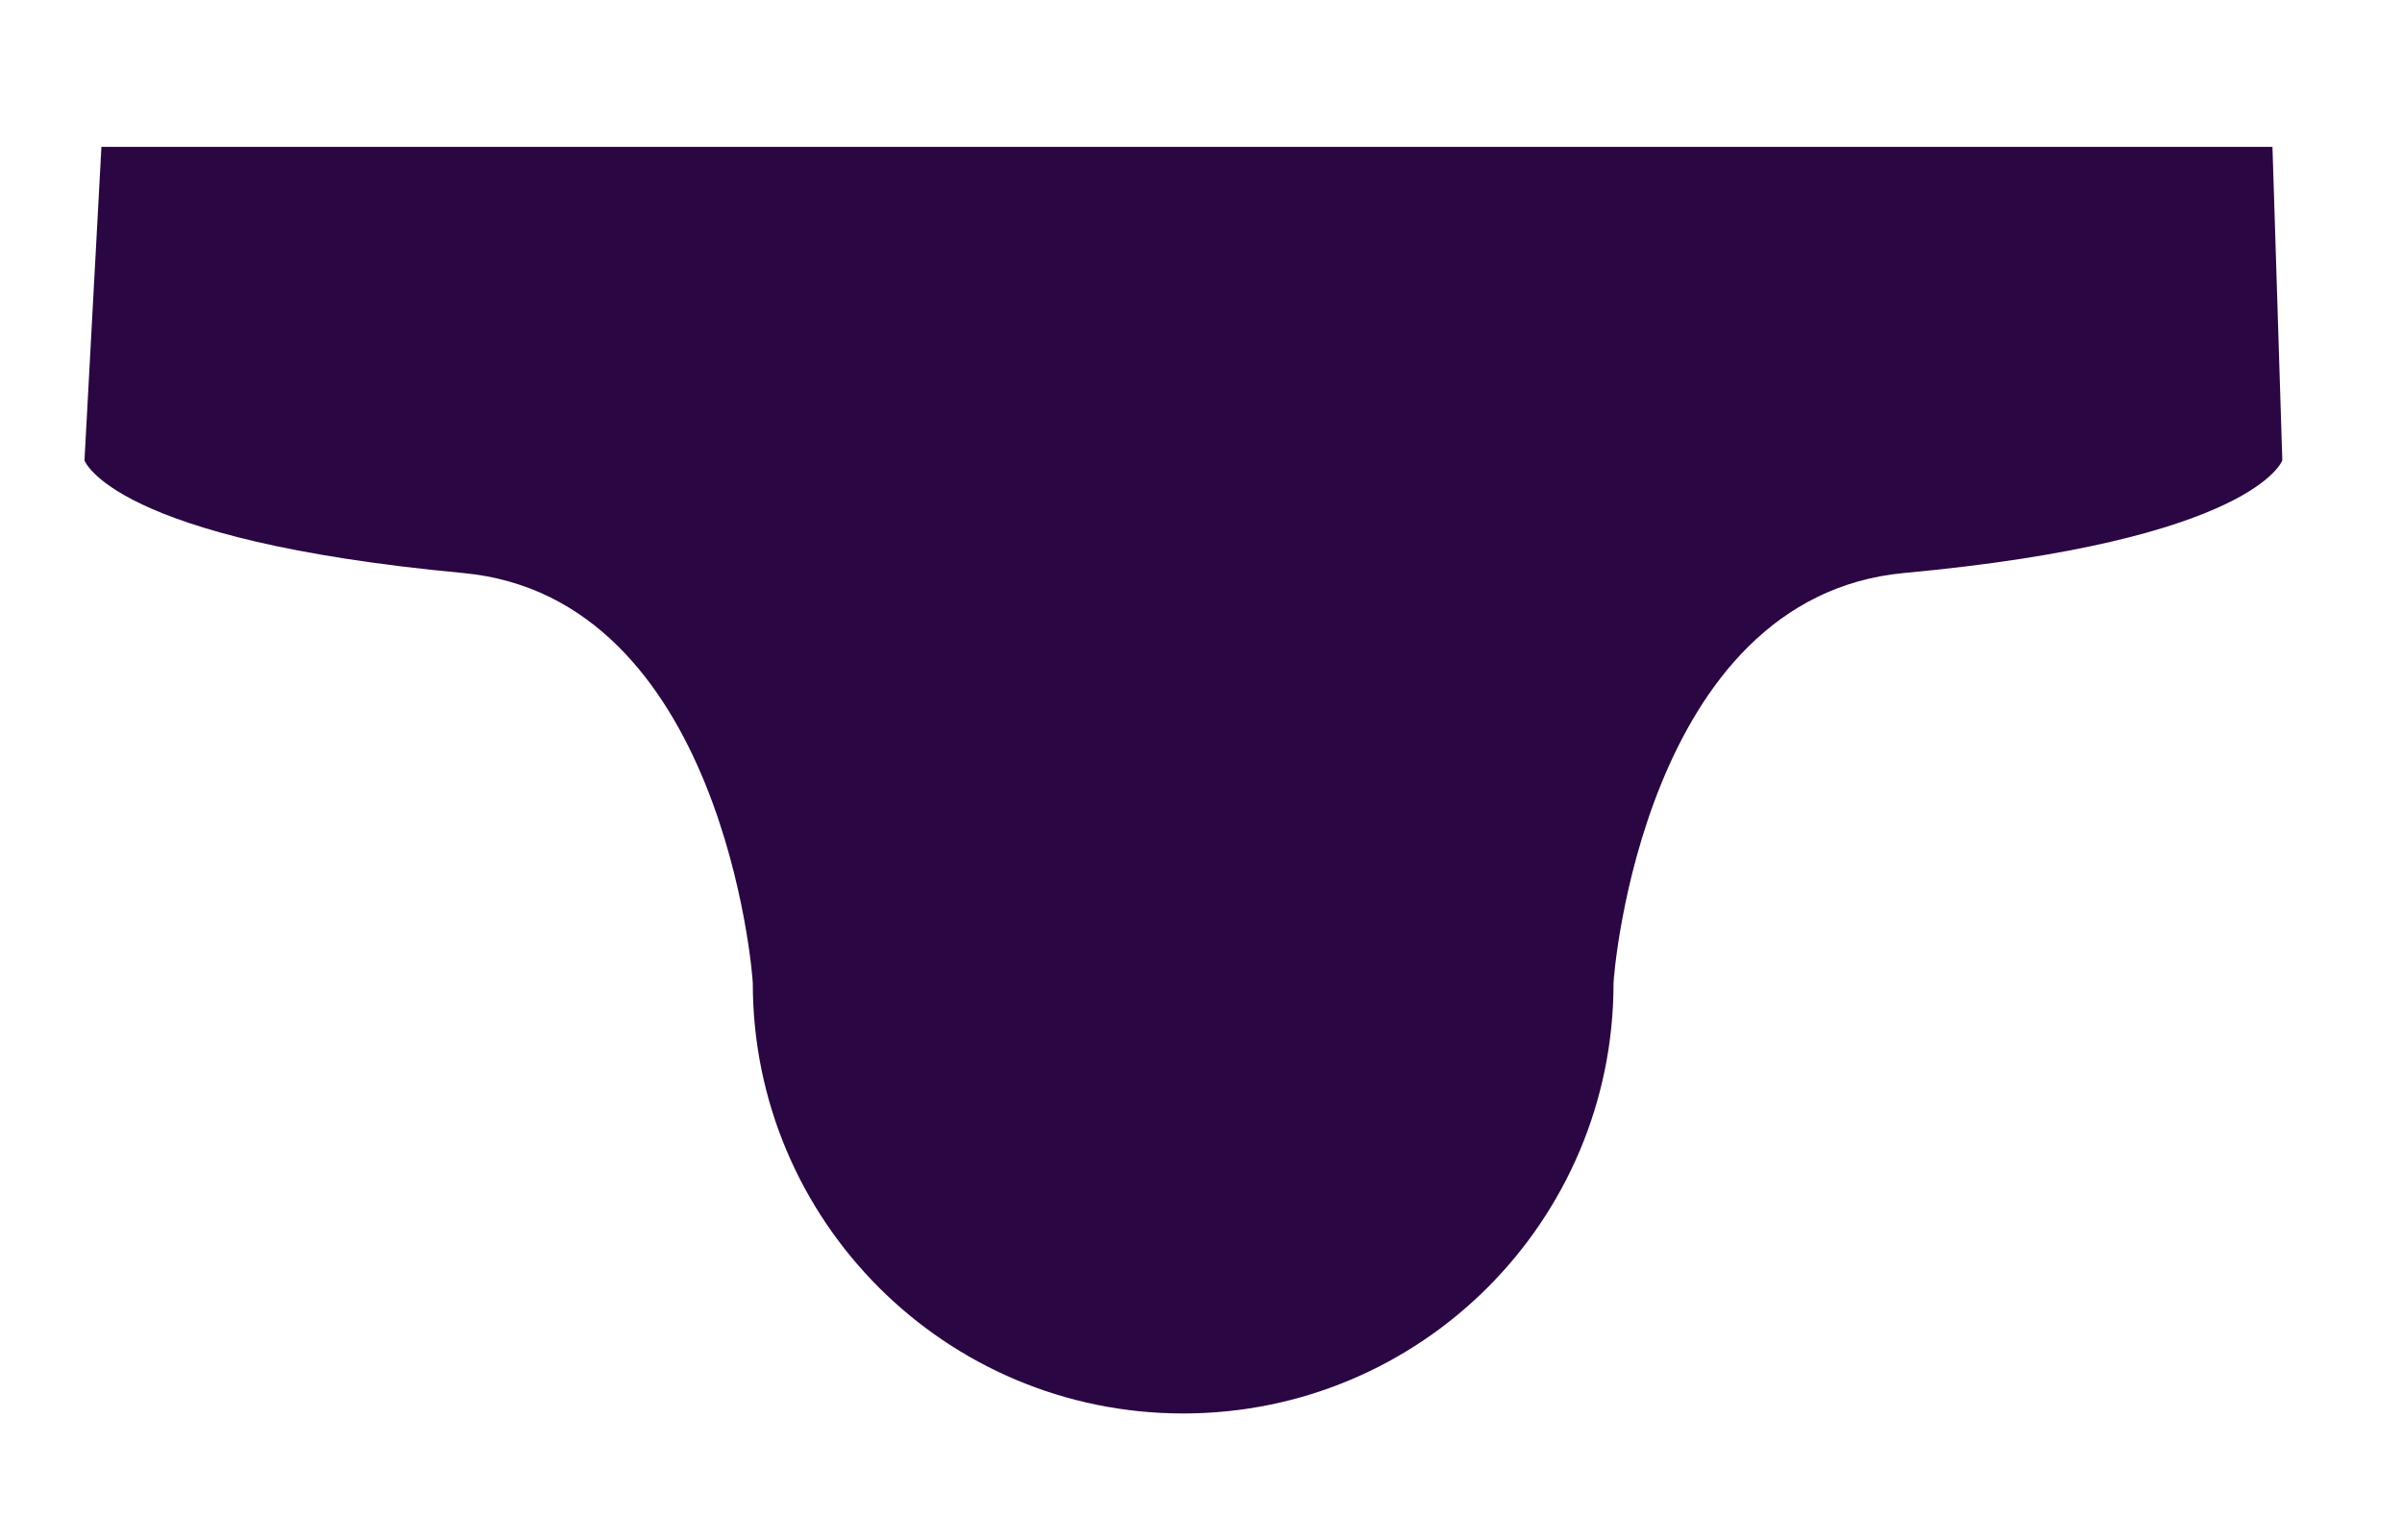
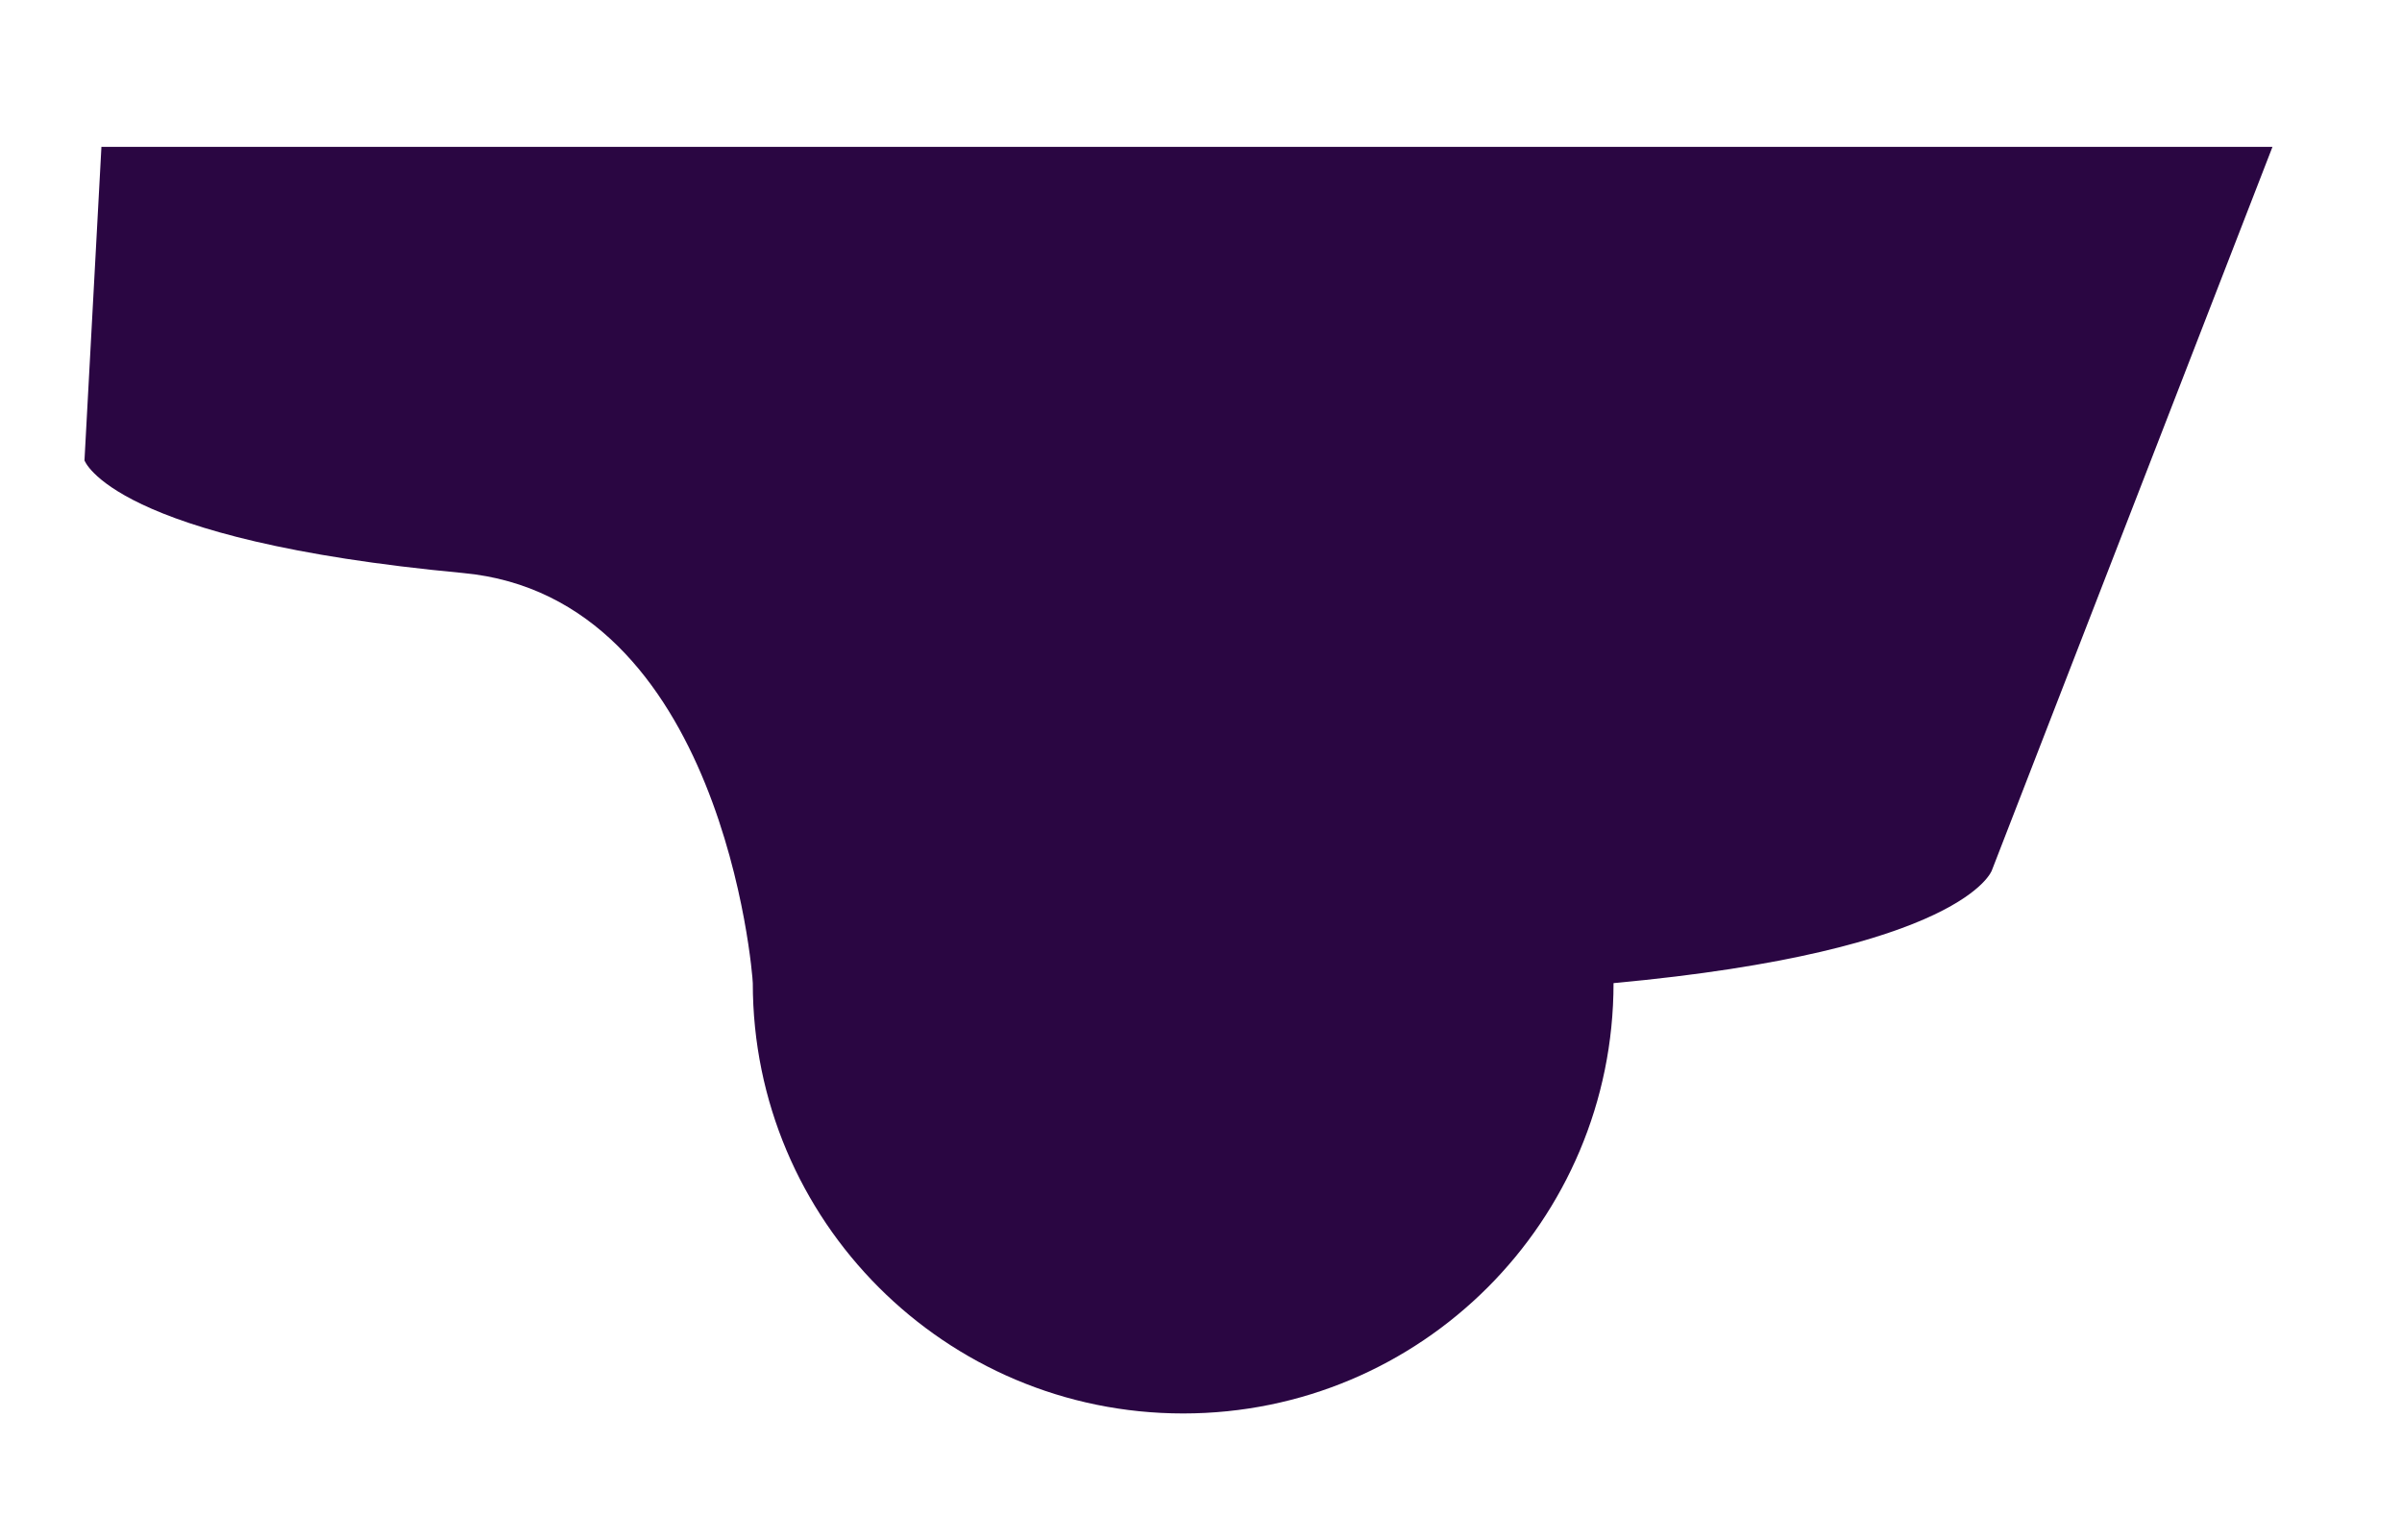
<svg xmlns="http://www.w3.org/2000/svg" version="1.1" id="Layer_1" x="0px" y="0px" viewBox="0 0 511.8 328.2" style="enable-background:new 0 0 511.8 328.2;" xml:space="preserve">
  <style type="text/css">
	.st0{fill:#2A0642;}
</style>
-   <path class="st0" d="M484.2,31.3H21.6l0,0l0,0l0,0v0.2L18,98.1c0,0,5.8,17,80.6,24c55.4,5.1,61.8,85.6,61.8,87.4  c0,50.6,41,91.7,91.7,91.7s91.7-41,91.7-91.7c0-1.8,6.4-82.2,61.9-87.4c74.7-6.9,80.6-24,80.6-24L484.2,31.3z" />
+   <path class="st0" d="M484.2,31.3H21.6l0,0l0,0l0,0v0.2L18,98.1c0,0,5.8,17,80.6,24c55.4,5.1,61.8,85.6,61.8,87.4  c0,50.6,41,91.7,91.7,91.7s91.7-41,91.7-91.7c74.7-6.9,80.6-24,80.6-24L484.2,31.3z" />
</svg>